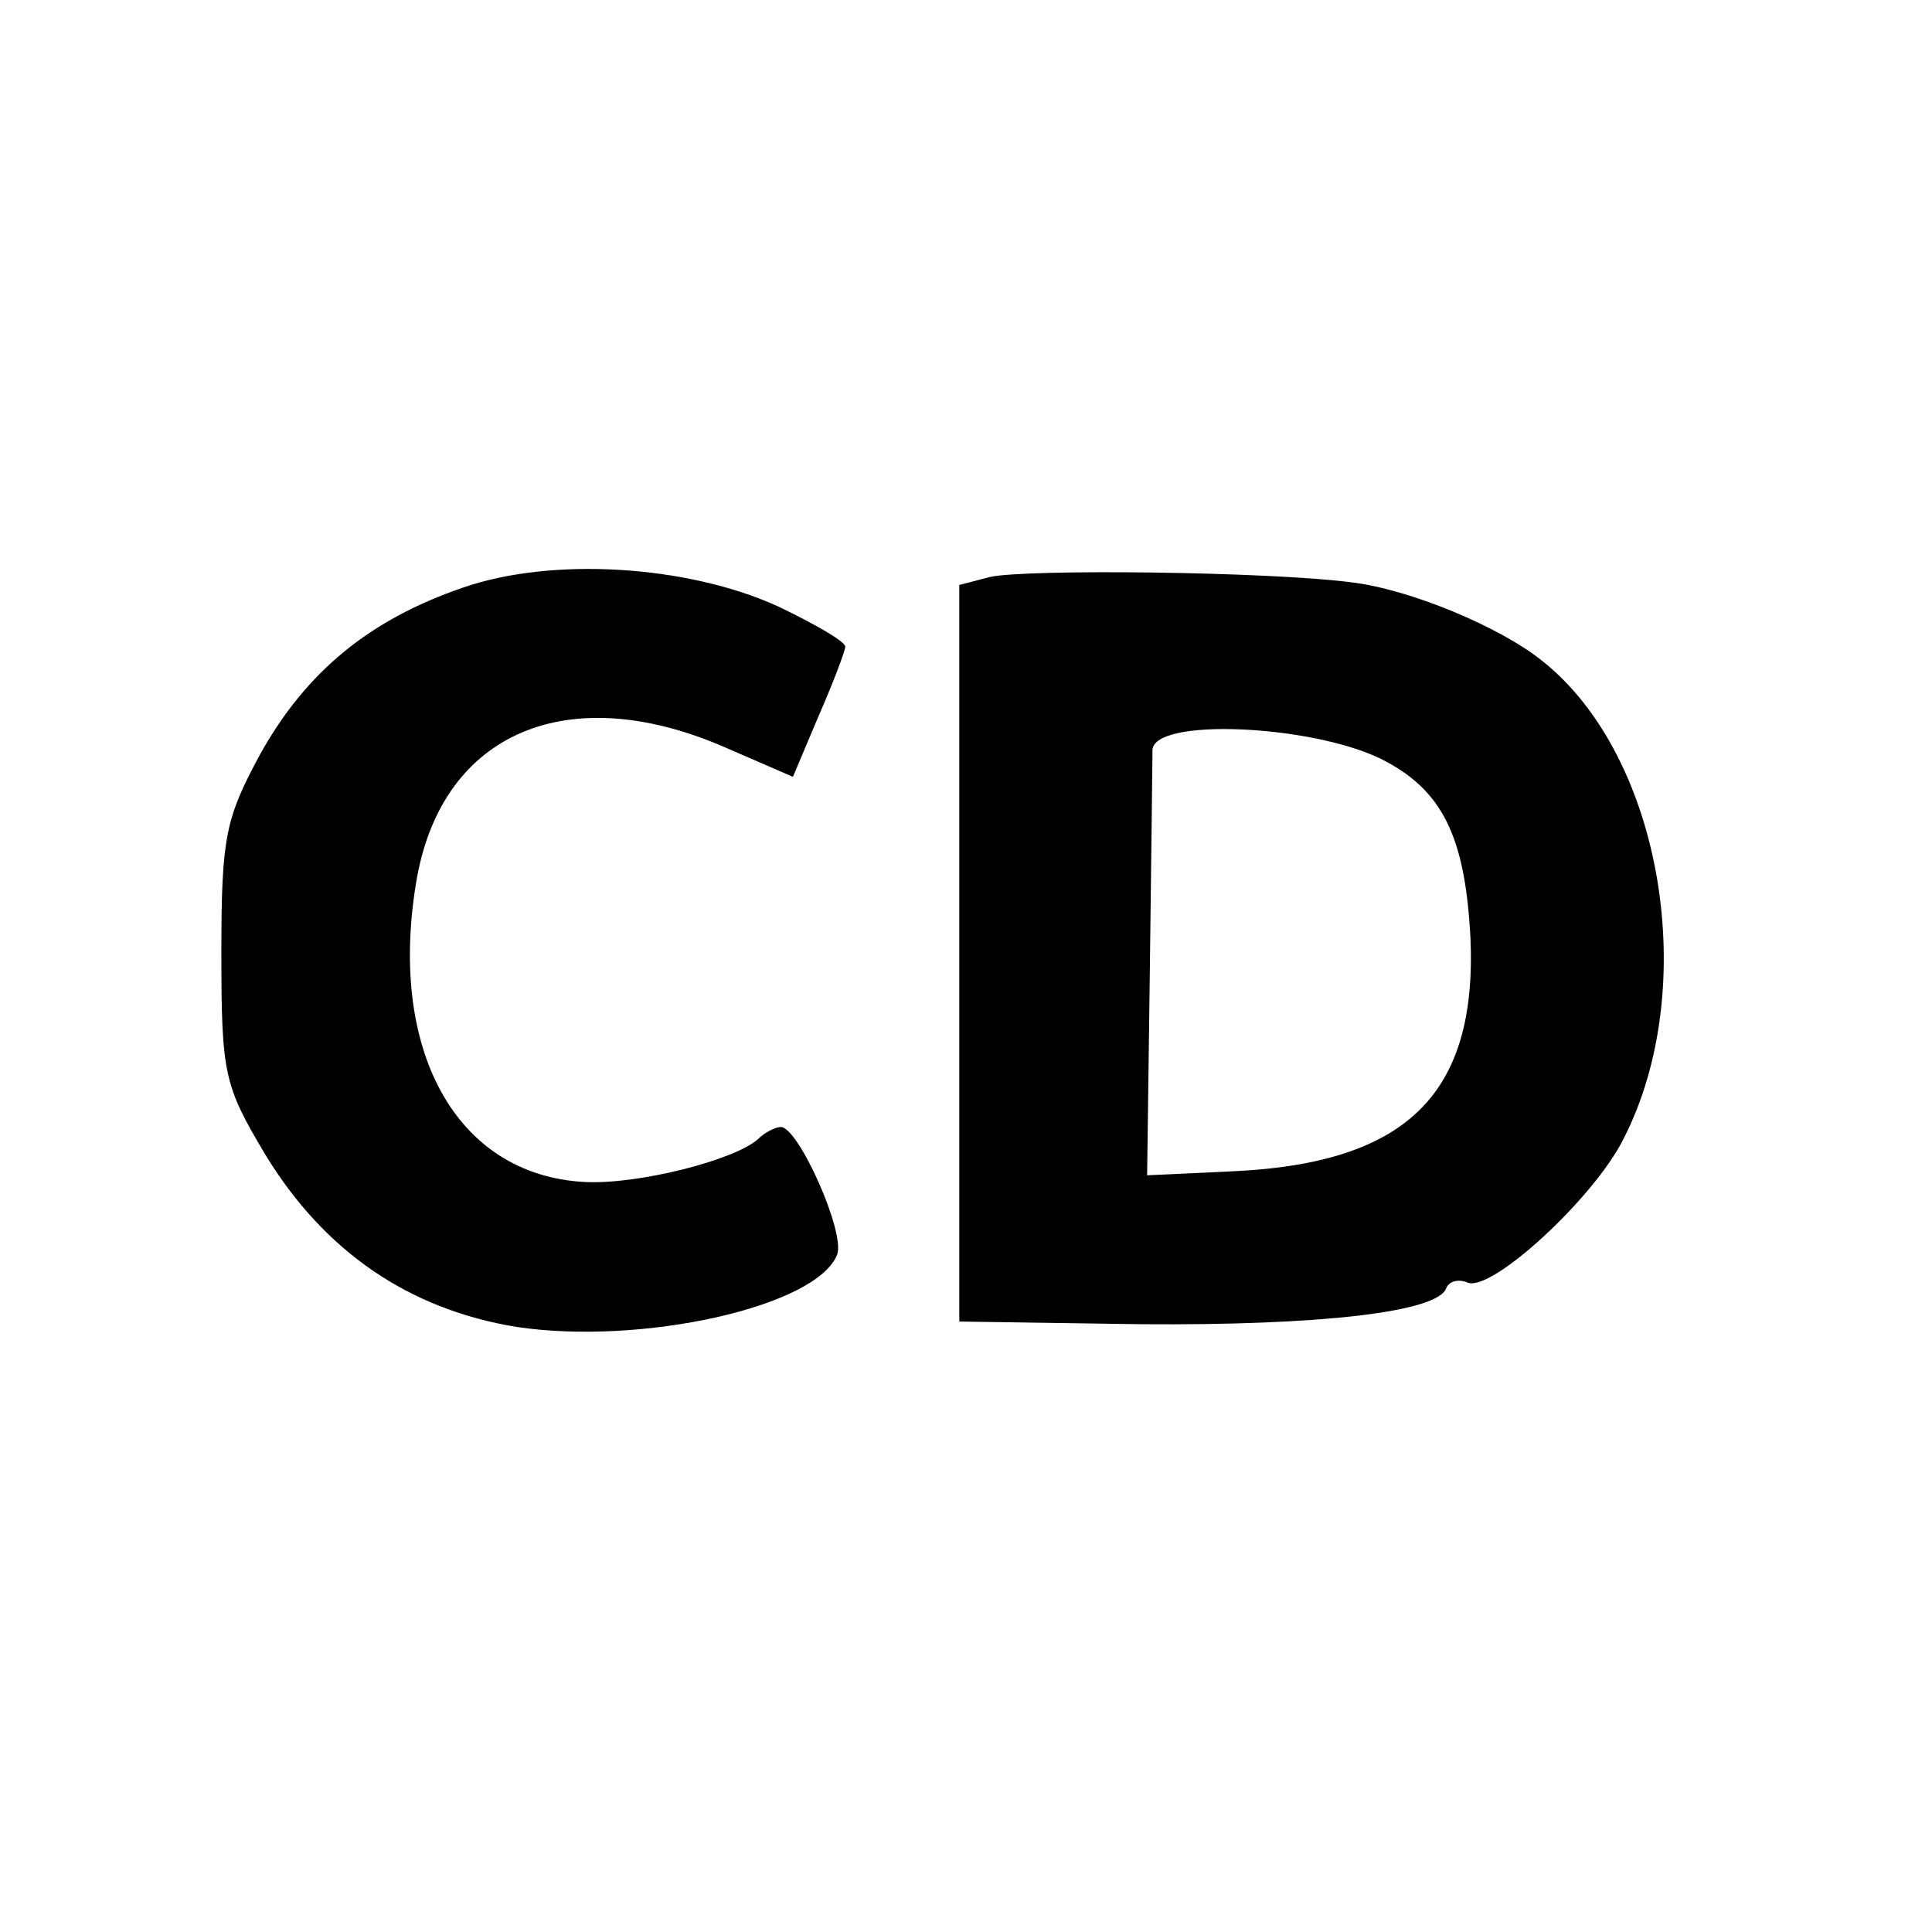
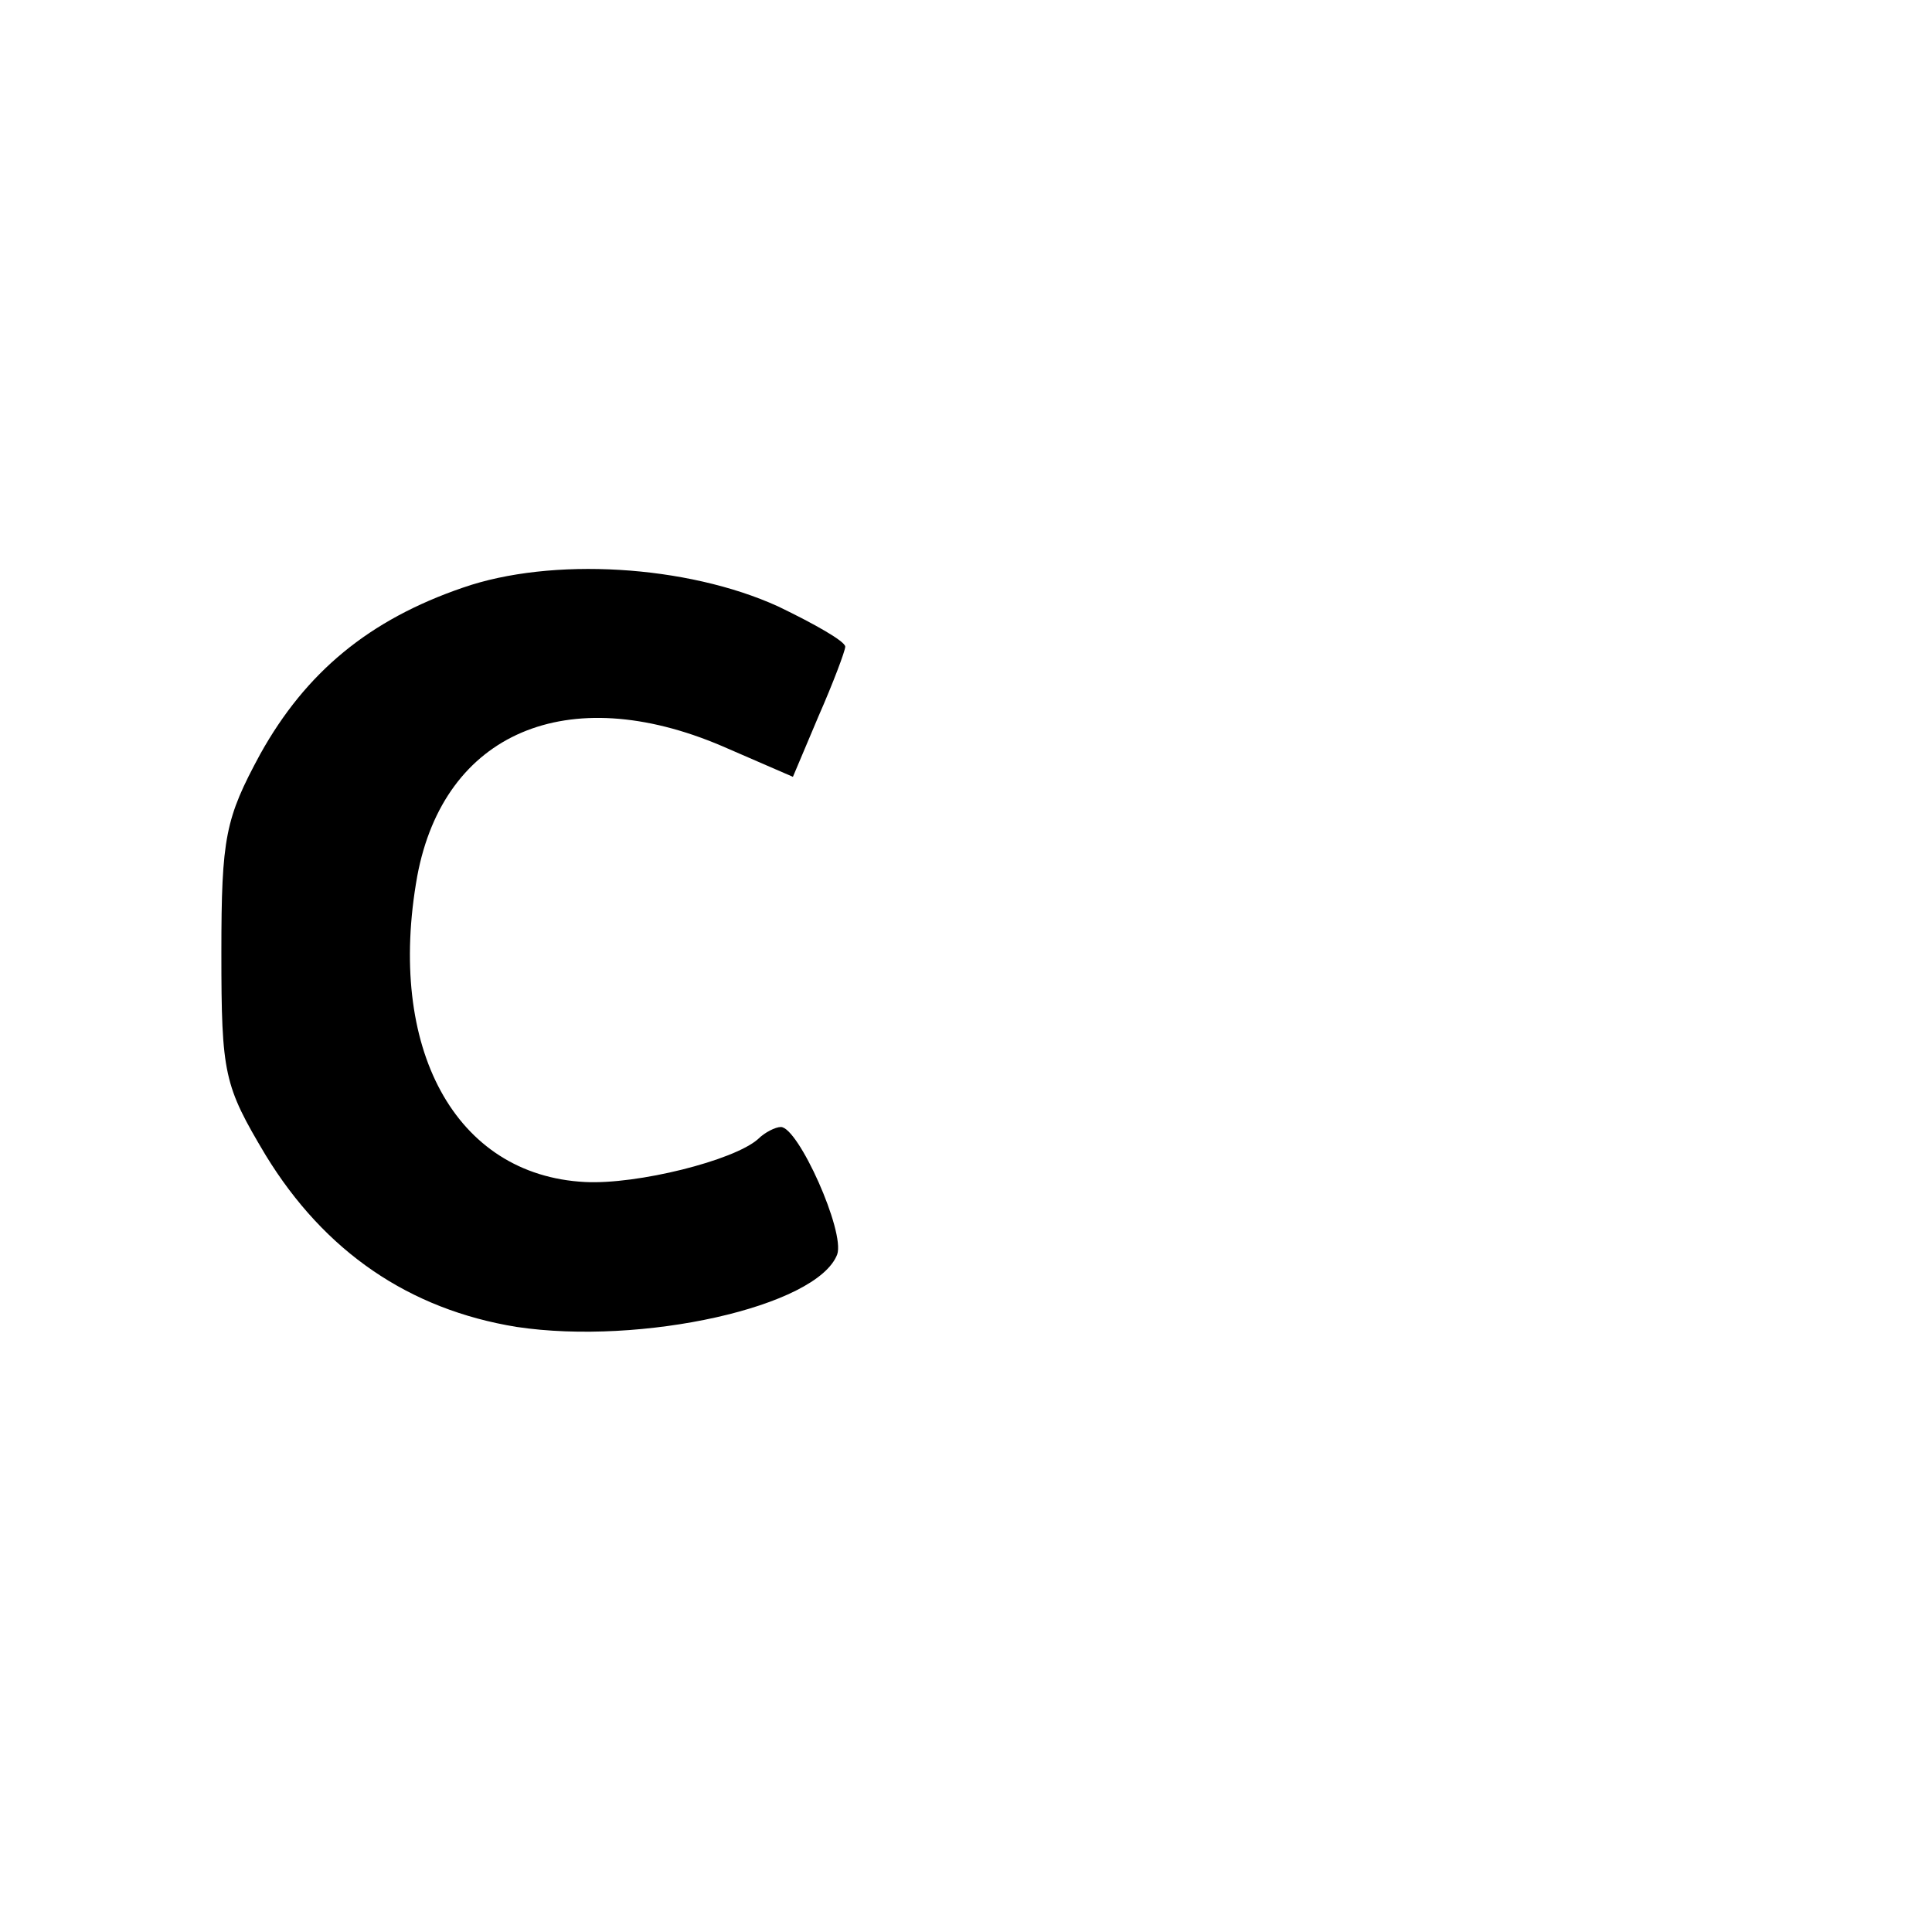
<svg xmlns="http://www.w3.org/2000/svg" version="1.0" width="144pt" height="144pt" viewBox="0 0 144 144" preserveAspectRatio="xMidYMid meet">
  <g transform="translate(0,144) scale(0.1,-0.1)" fill="#000000" stroke="none">
    <path d="M345 1002 c-70 -24 -117 -63 -151 -124 -26 -48 -29 -62 -29 -148 0 -91 2 -99 33 -151 44 -72 107 -115 187 -128 93 -14 224 15 239 54 6 17 -29 95 -42 95 -4 0 -12 -4 -17 -9 -18 -16 -90 -34 -129 -32 -97 5 -148 100 -125 228 20 107 112 146 227 97 l53 -23 19 45 c11 25 20 49 20 52 0 4 -23 17 -50 30 -68 31 -169 37 -235 14z" />
-     <path d="M738 1010 l-23 -6 0 -274 0 -275 136 -2 c133 -1 221 9 227 27 2 5 9 7 16 4 18 -7 94 63 116 107 58 113 29 285 -60 356 -32 26 -100 54 -143 59 -62 8 -241 10 -269 4z m290 -135 c47 -23 64 -58 68 -134 5 -116 -47 -168 -177 -174 l-64 -3 2 151 c1 82 2 157 2 166 1 24 116 19 169 -6z" />
  </g>
</svg>